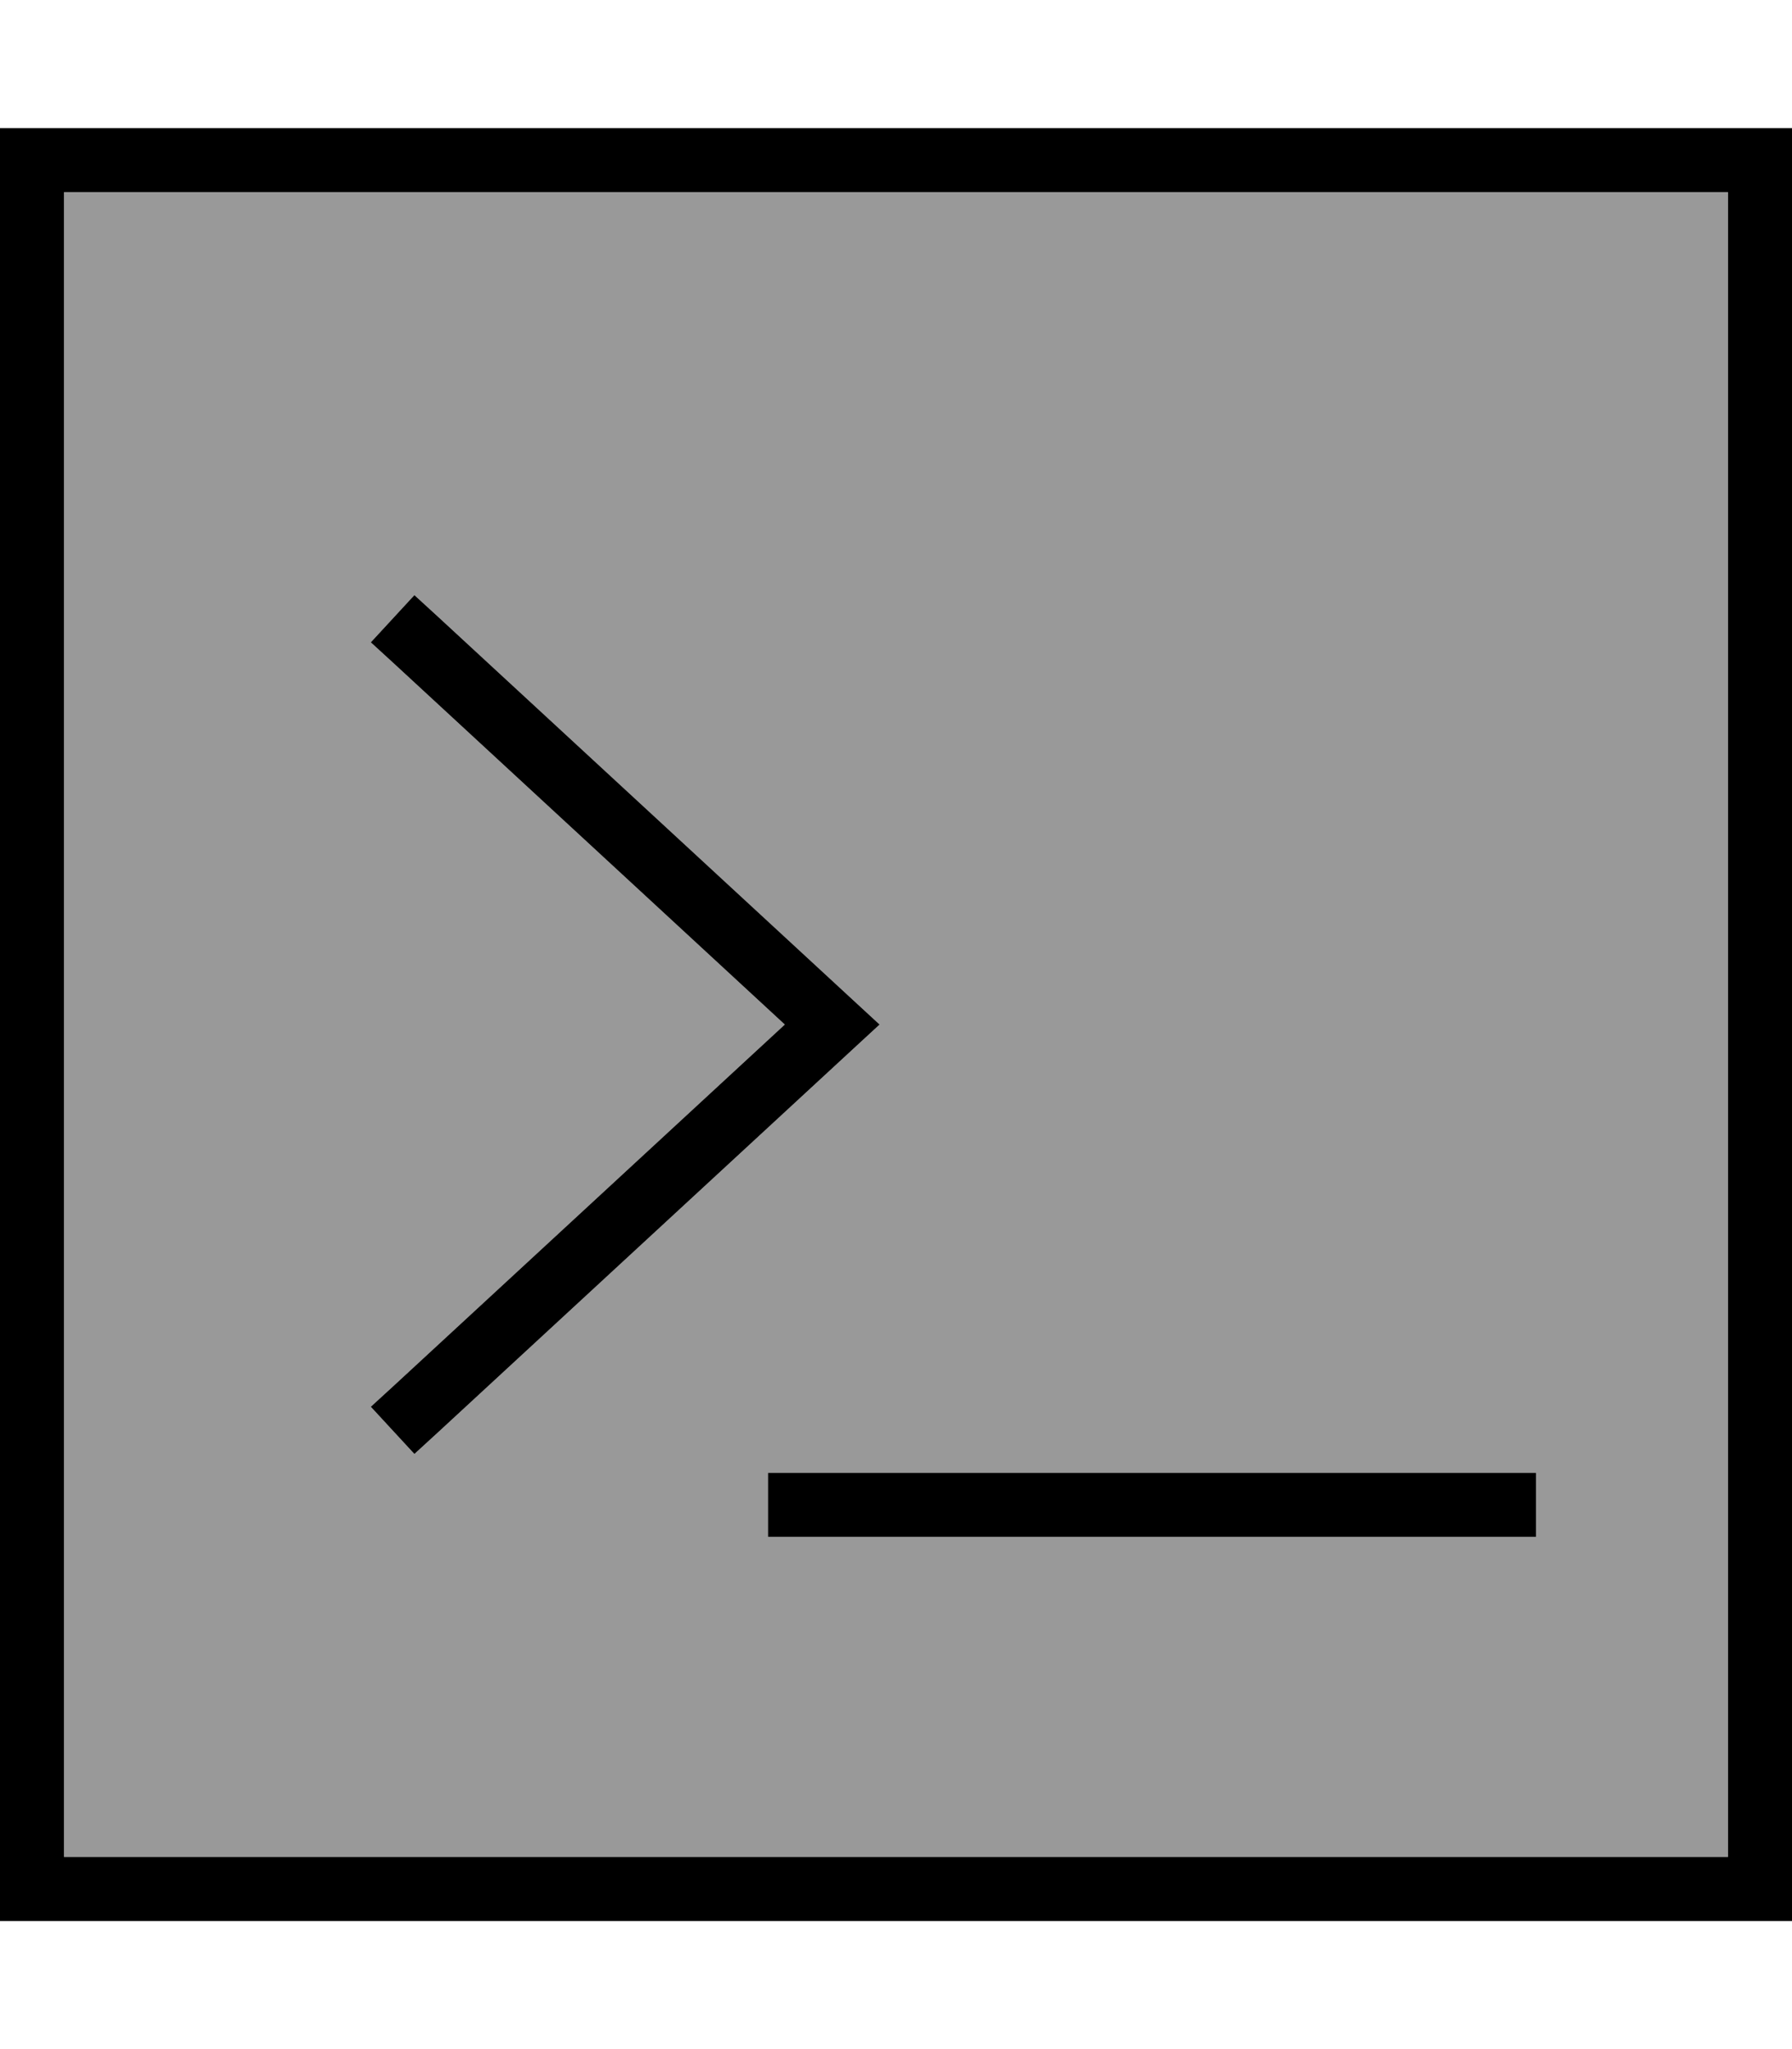
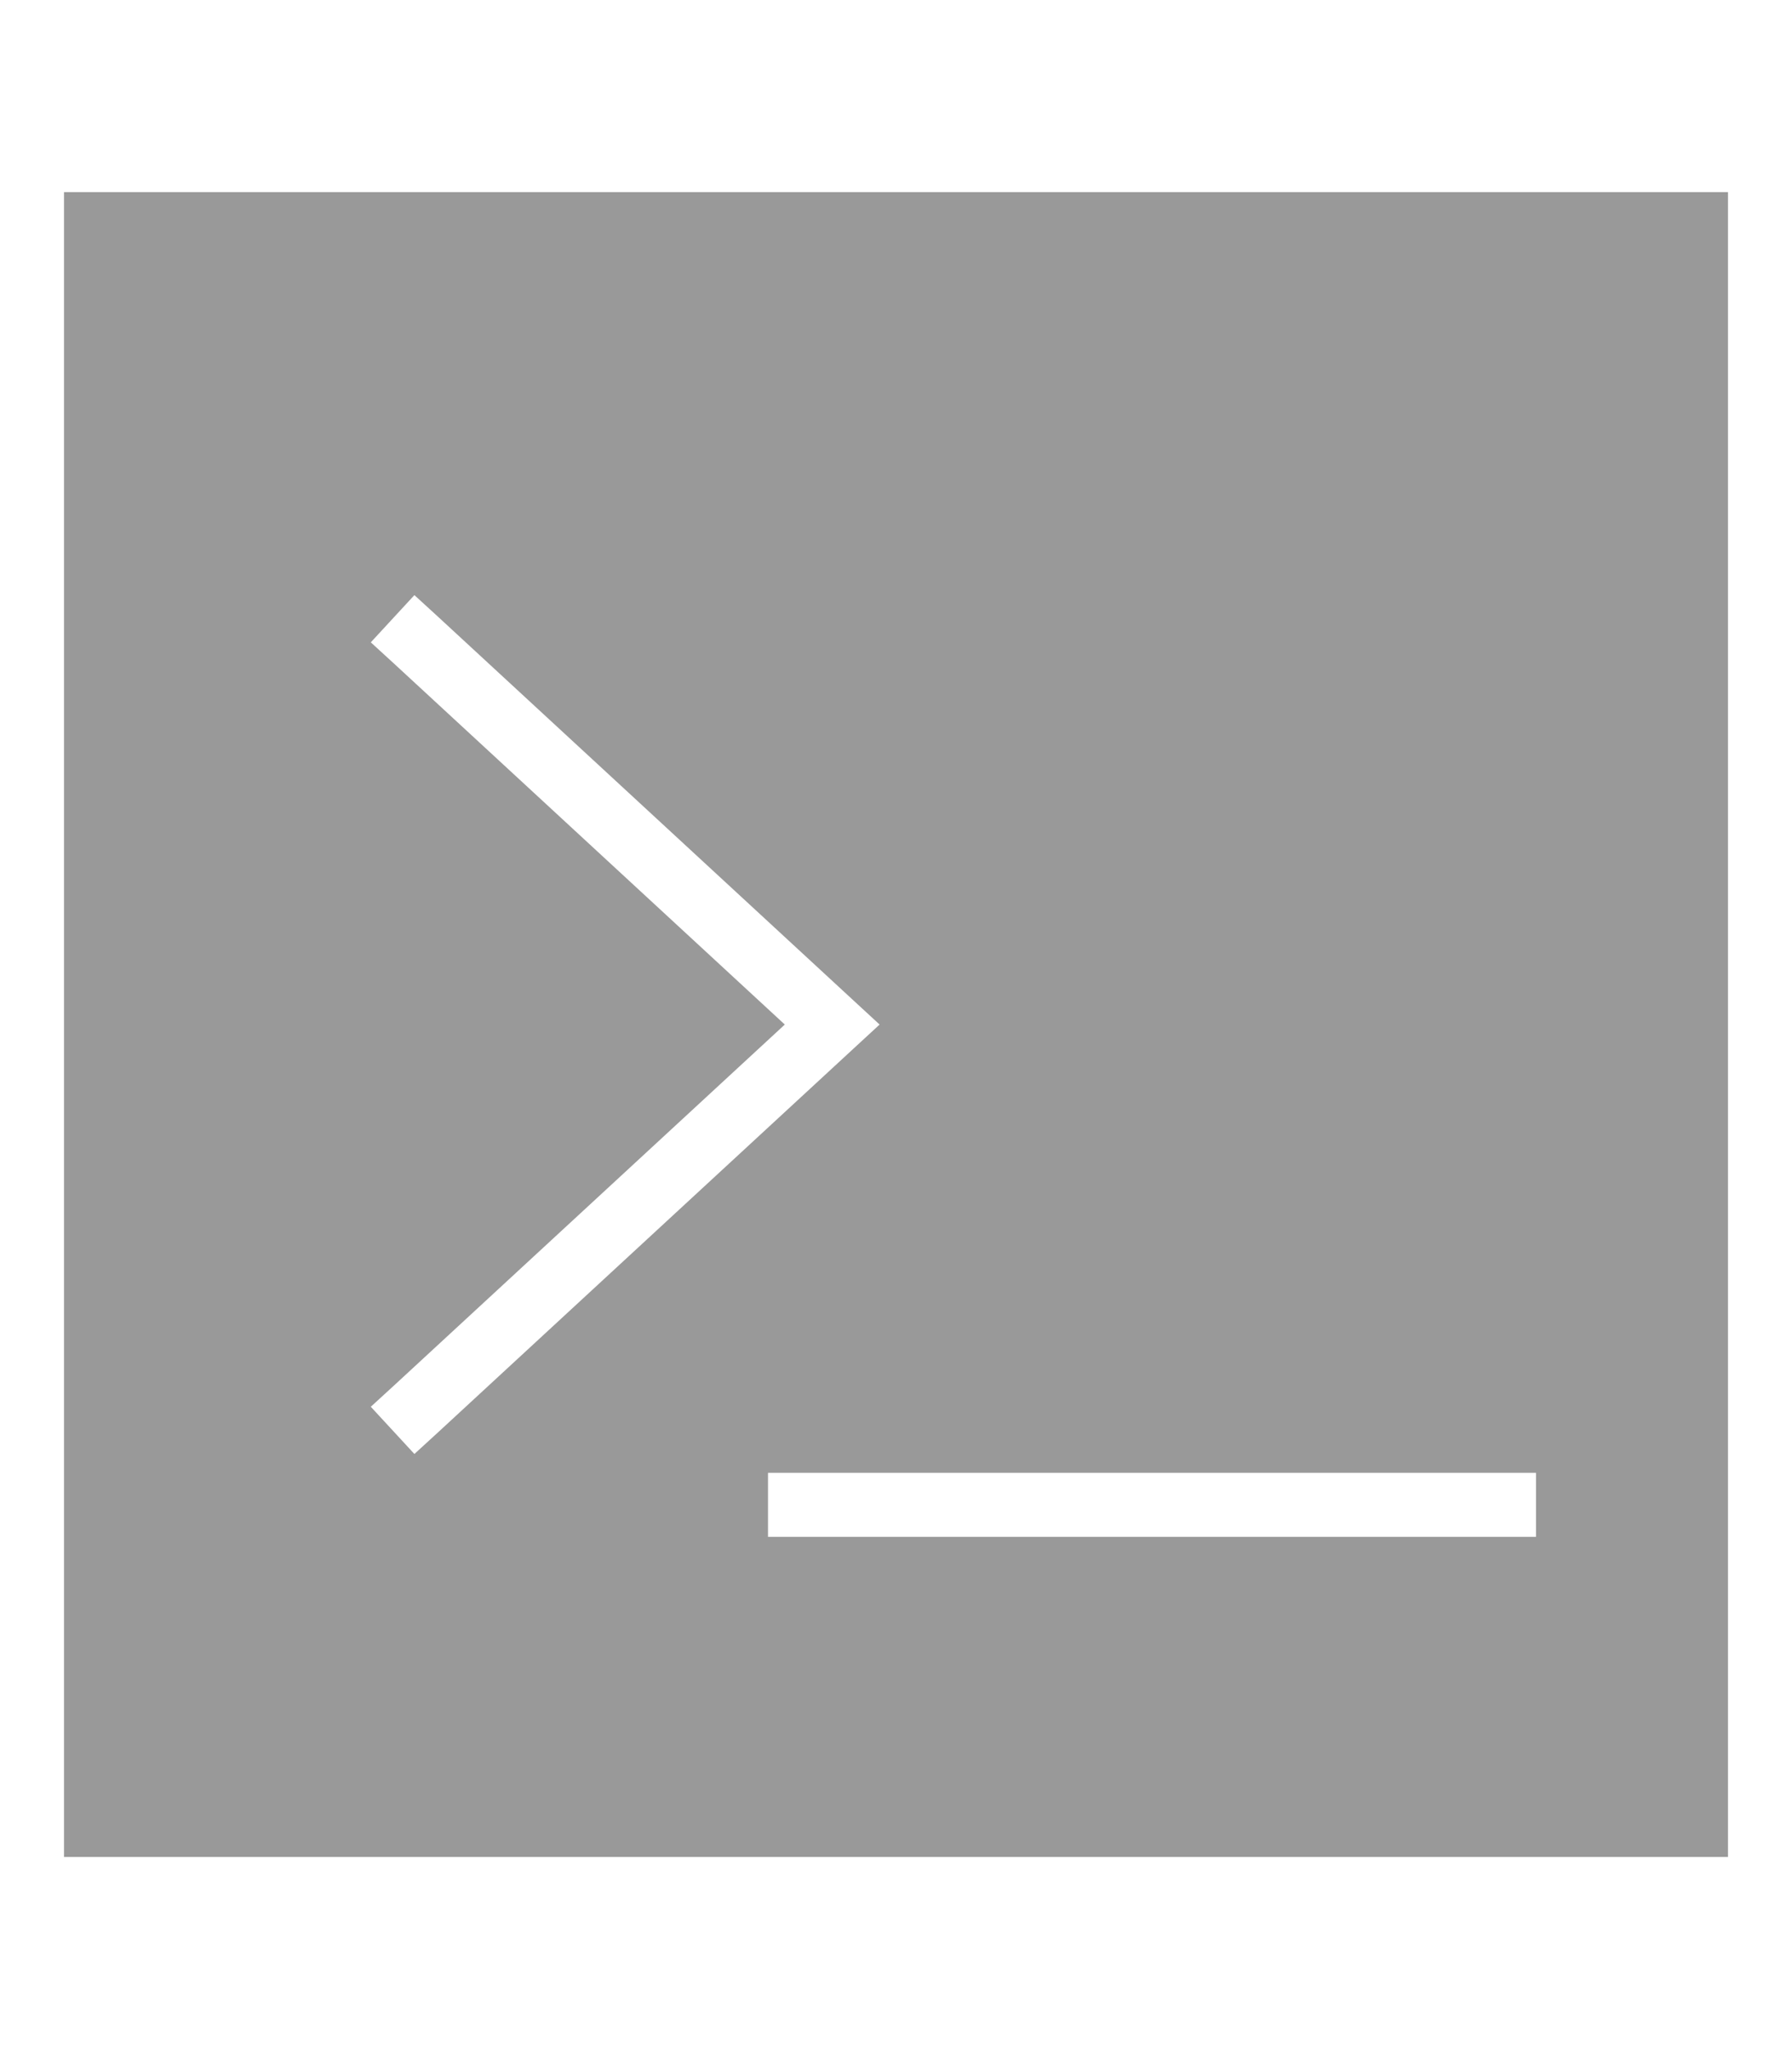
<svg xmlns="http://www.w3.org/2000/svg" viewBox="0 0 448 512">
  <defs>
    <style>.fa-secondary{opacity:.4}</style>
  </defs>
  <path class="fa-secondary" d="M16 48l0 416 416 0 0-416L16 48zM92.7 160.5l10.9-11.8 5.9 5.4 104 96 6.4 5.9-6.4 5.9-104 96-5.9 5.4L92.7 351.5l5.9-5.4L196.2 256 98.6 165.9l-5.9-5.4zM192 368l8 0 176 0 8 0 0 16-8 0-176 0-8 0 0-16z" />
-   <path class="fa-primary" d="M432 48l0 416L16 464 16 48l416 0zM16 32L0 32 0 48 0 464l0 16 16 0 416 0 16 0 0-16 0-416 0-16-16 0L16 32zM92.7 160.5l5.9 5.4L196.2 256 98.6 346.1l-5.9 5.4 10.9 11.8 5.9-5.4 104-96 6.4-5.9-6.4-5.9-104-96-5.9-5.4L92.7 160.5zM200 368l-8 0 0 16 8 0 176 0 8 0 0-16-8 0-176 0z" />
</svg>